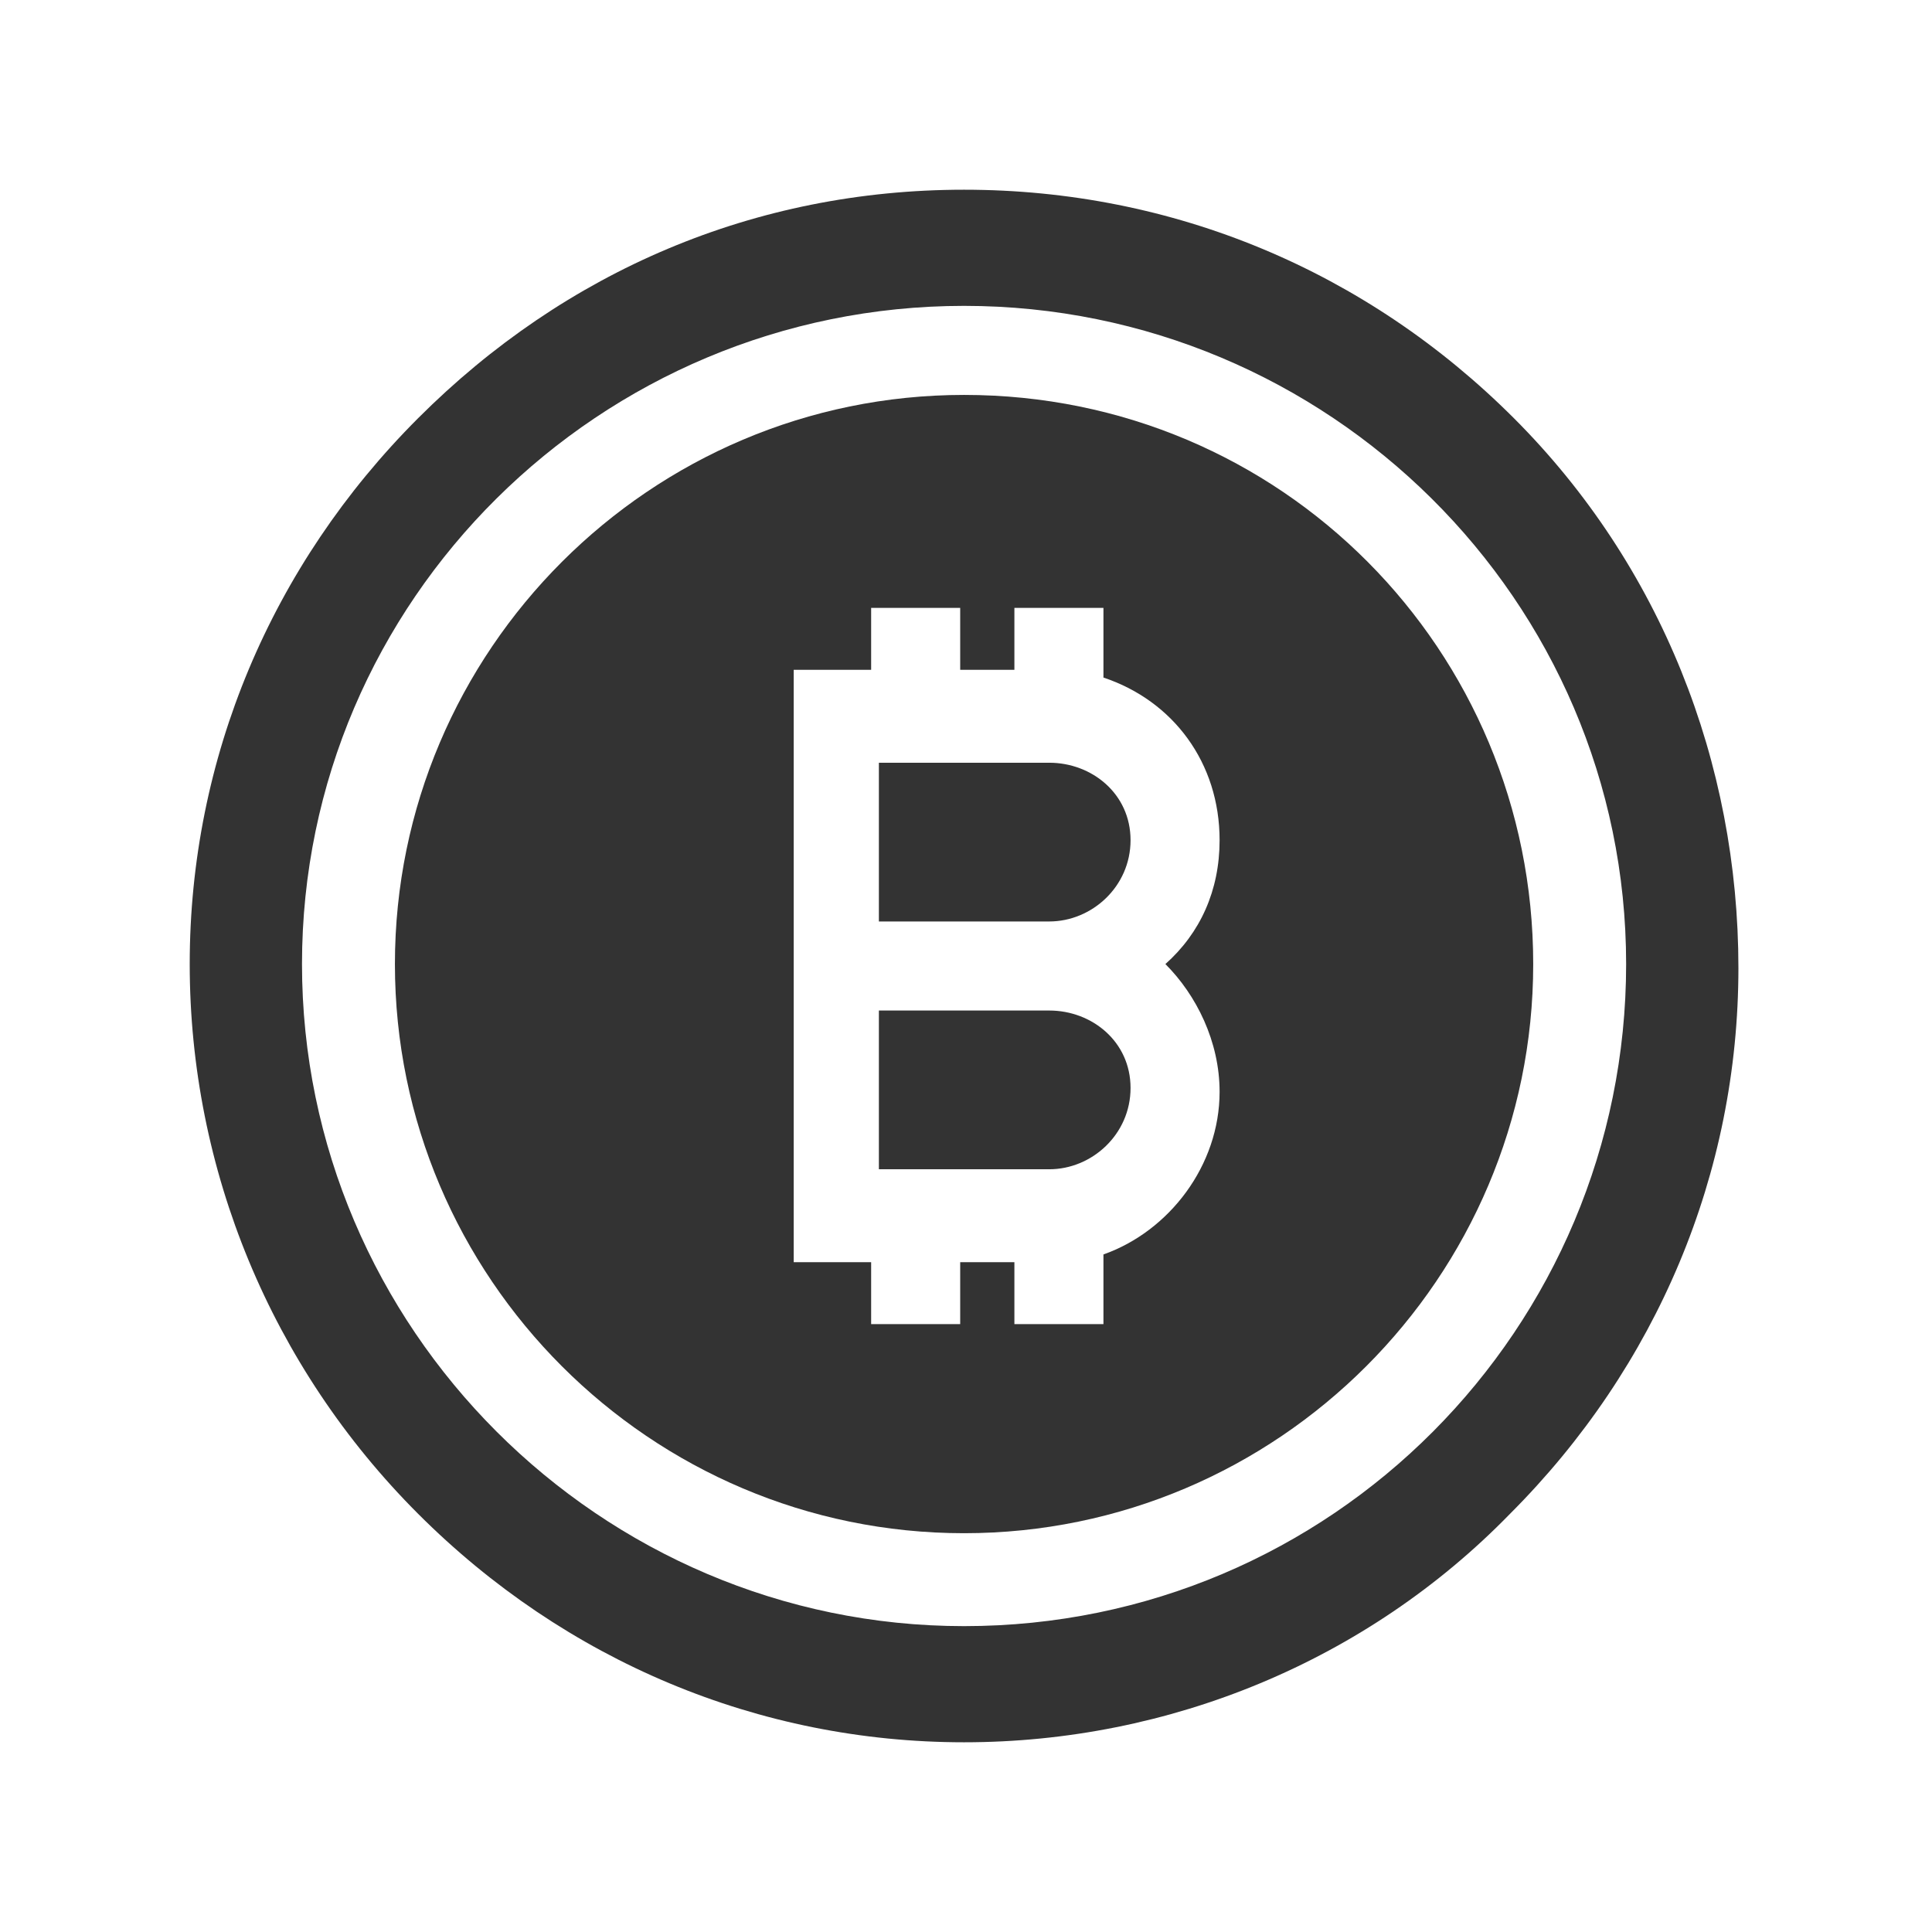
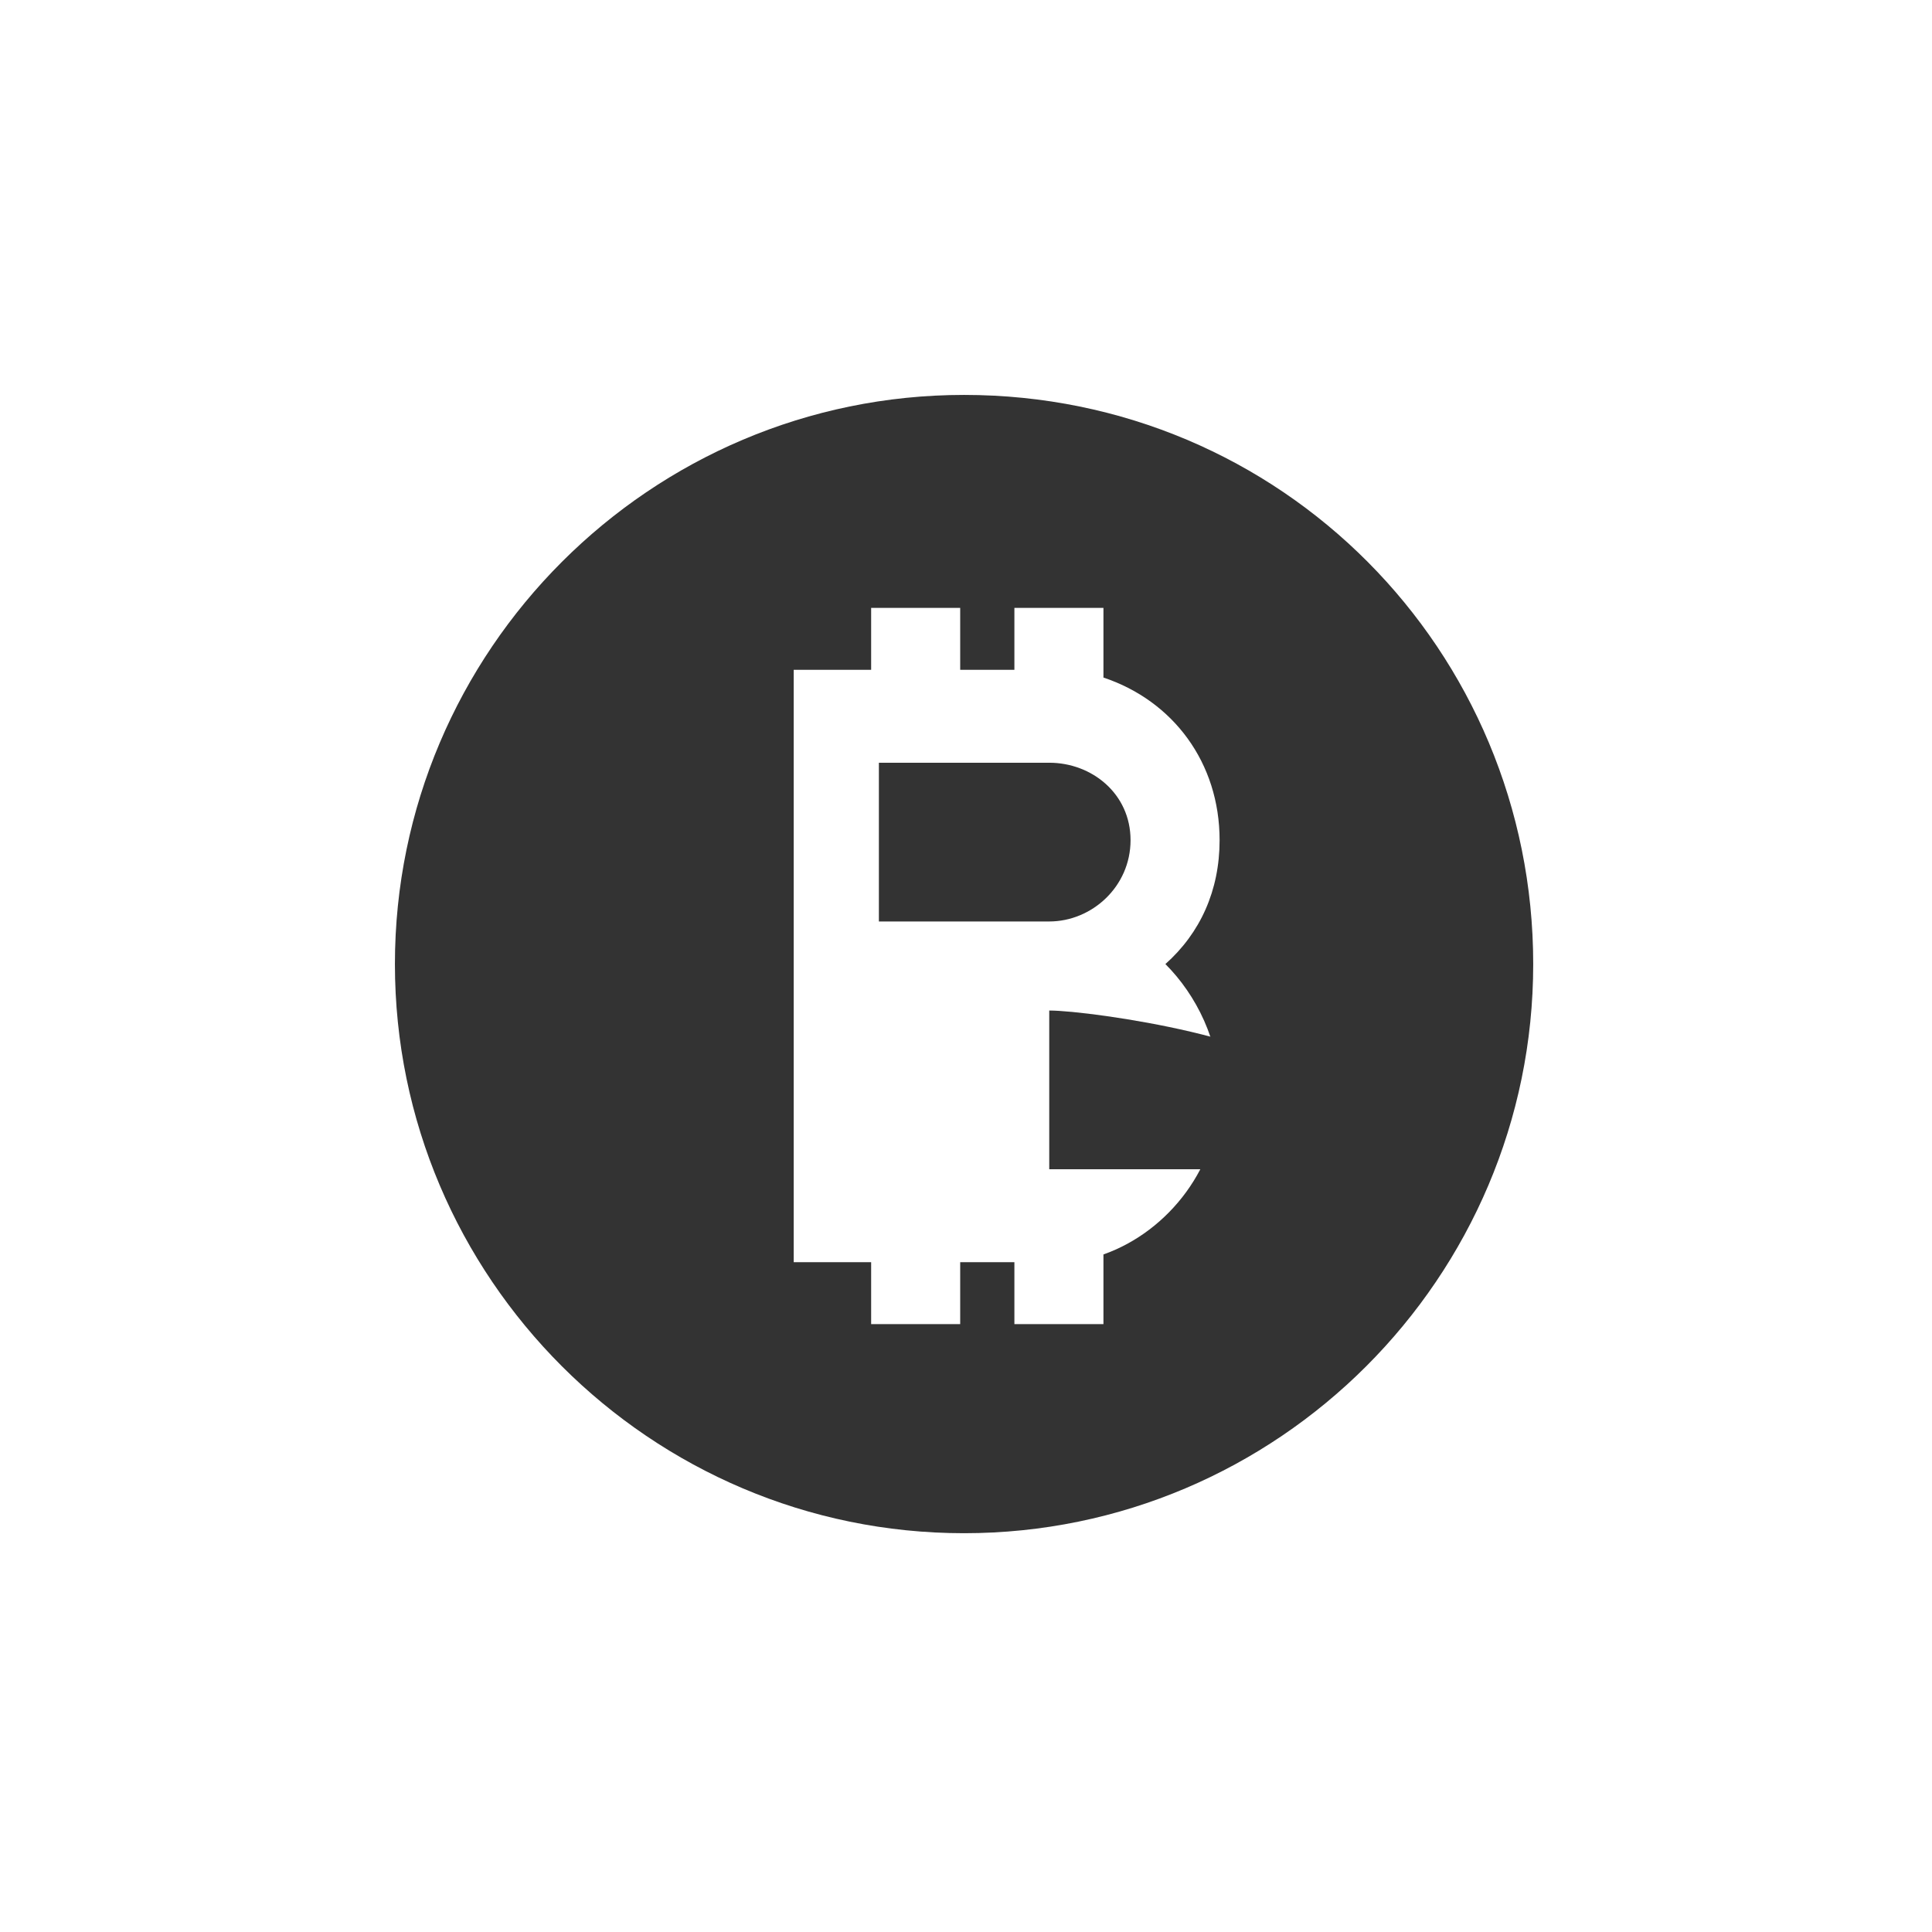
<svg xmlns="http://www.w3.org/2000/svg" version="1.1" id="Capa_1" x="0px" y="0px" width="49.9px" height="49.9px" viewBox="0 0 49.9 49.9" style="enable-background:new 0 0 49.9 49.9;" xml:space="preserve">
  <style type="text/css">
	.st0{fill:#333333;}
</style>
  <g>
    <path class="st0" d="M27.1,19.7h-4.4v4.1h4.4c1.1,0,2.1-0.9,2.1-2.1S28.2,19.7,27.1,19.7z" />
-     <path class="st0" d="M27.1,26.1h-4.4v4.1h4.4c1.1,0,2.1-0.9,2.1-2.1S28.2,26.1,27.1,26.1z" />
-     <path class="st0" d="M39.1,10.8C35.3,7,30.3,4.9,24.9,4.9S14.6,7,10.8,10.8C7,14.6,4.9,19.6,4.9,24.9S7,35.3,10.8,39.1   c3.8,3.8,8.8,5.9,14.1,5.9s10.4-2.1,14.1-5.9c3.8-3.8,5.9-8.8,5.9-14.1S42.9,14.6,39.1,10.8z M24.9,42c-9.4,0-17.1-7.7-17.1-17.1   S15.5,7.9,24.9,7.9S42,15.5,42,24.9S34.4,42,24.9,42z" />
+     <path class="st0" d="M27.1,26.1v4.1h4.4c1.1,0,2.1-0.9,2.1-2.1S28.2,26.1,27.1,26.1z" />
    <path class="st0" d="M24.9,10.2c-8.1,0-14.7,6.6-14.7,14.7s6.6,14.7,14.7,14.7s14.7-6.6,14.7-14.7S33.1,10.2,24.9,10.2z M31.5,28.2   c0,1.9-1.3,3.6-3,4.2v1.8h-2.3v-1.6h-1.4v1.6h-2.3v-1.6h-2v-6.5v-2.3v-6.5h2v-1.6h2.3v1.6h1.4v-1.6h2.3v1.8c1.8,0.6,3,2.2,3,4.2   c0,1.3-0.5,2.4-1.4,3.2C30.9,25.7,31.5,26.9,31.5,28.2z" />
  </g>
</svg>